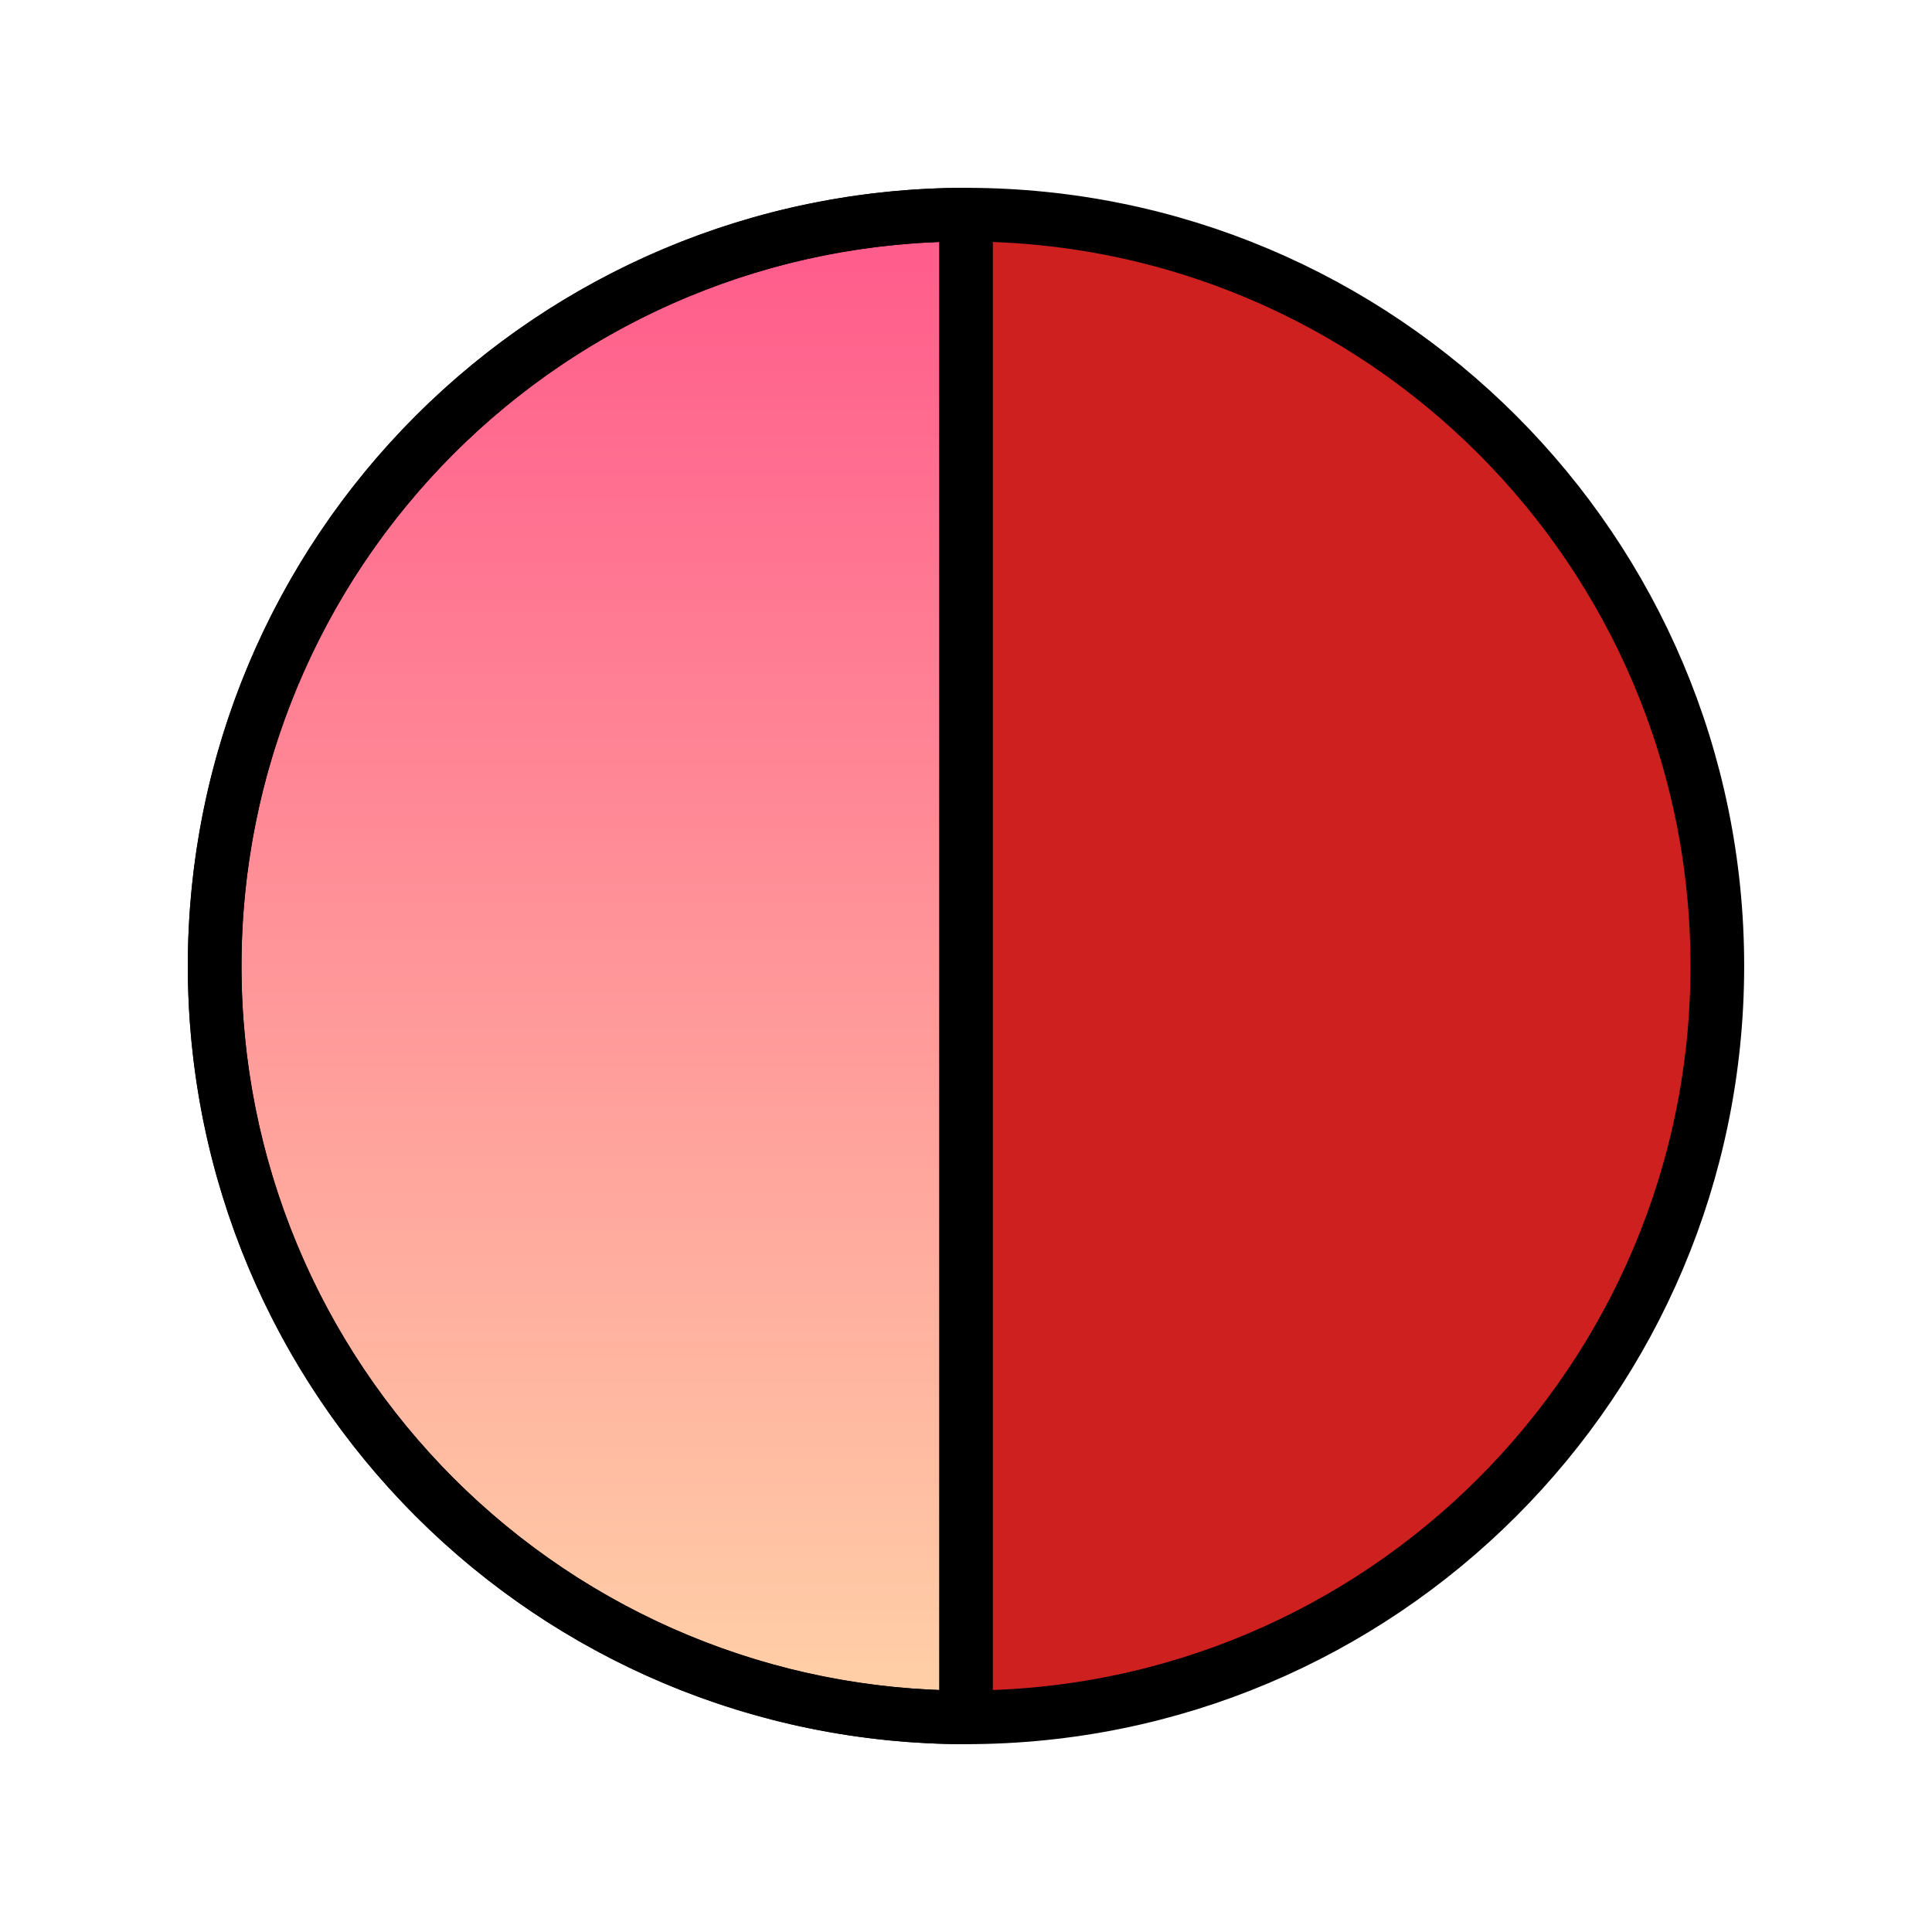
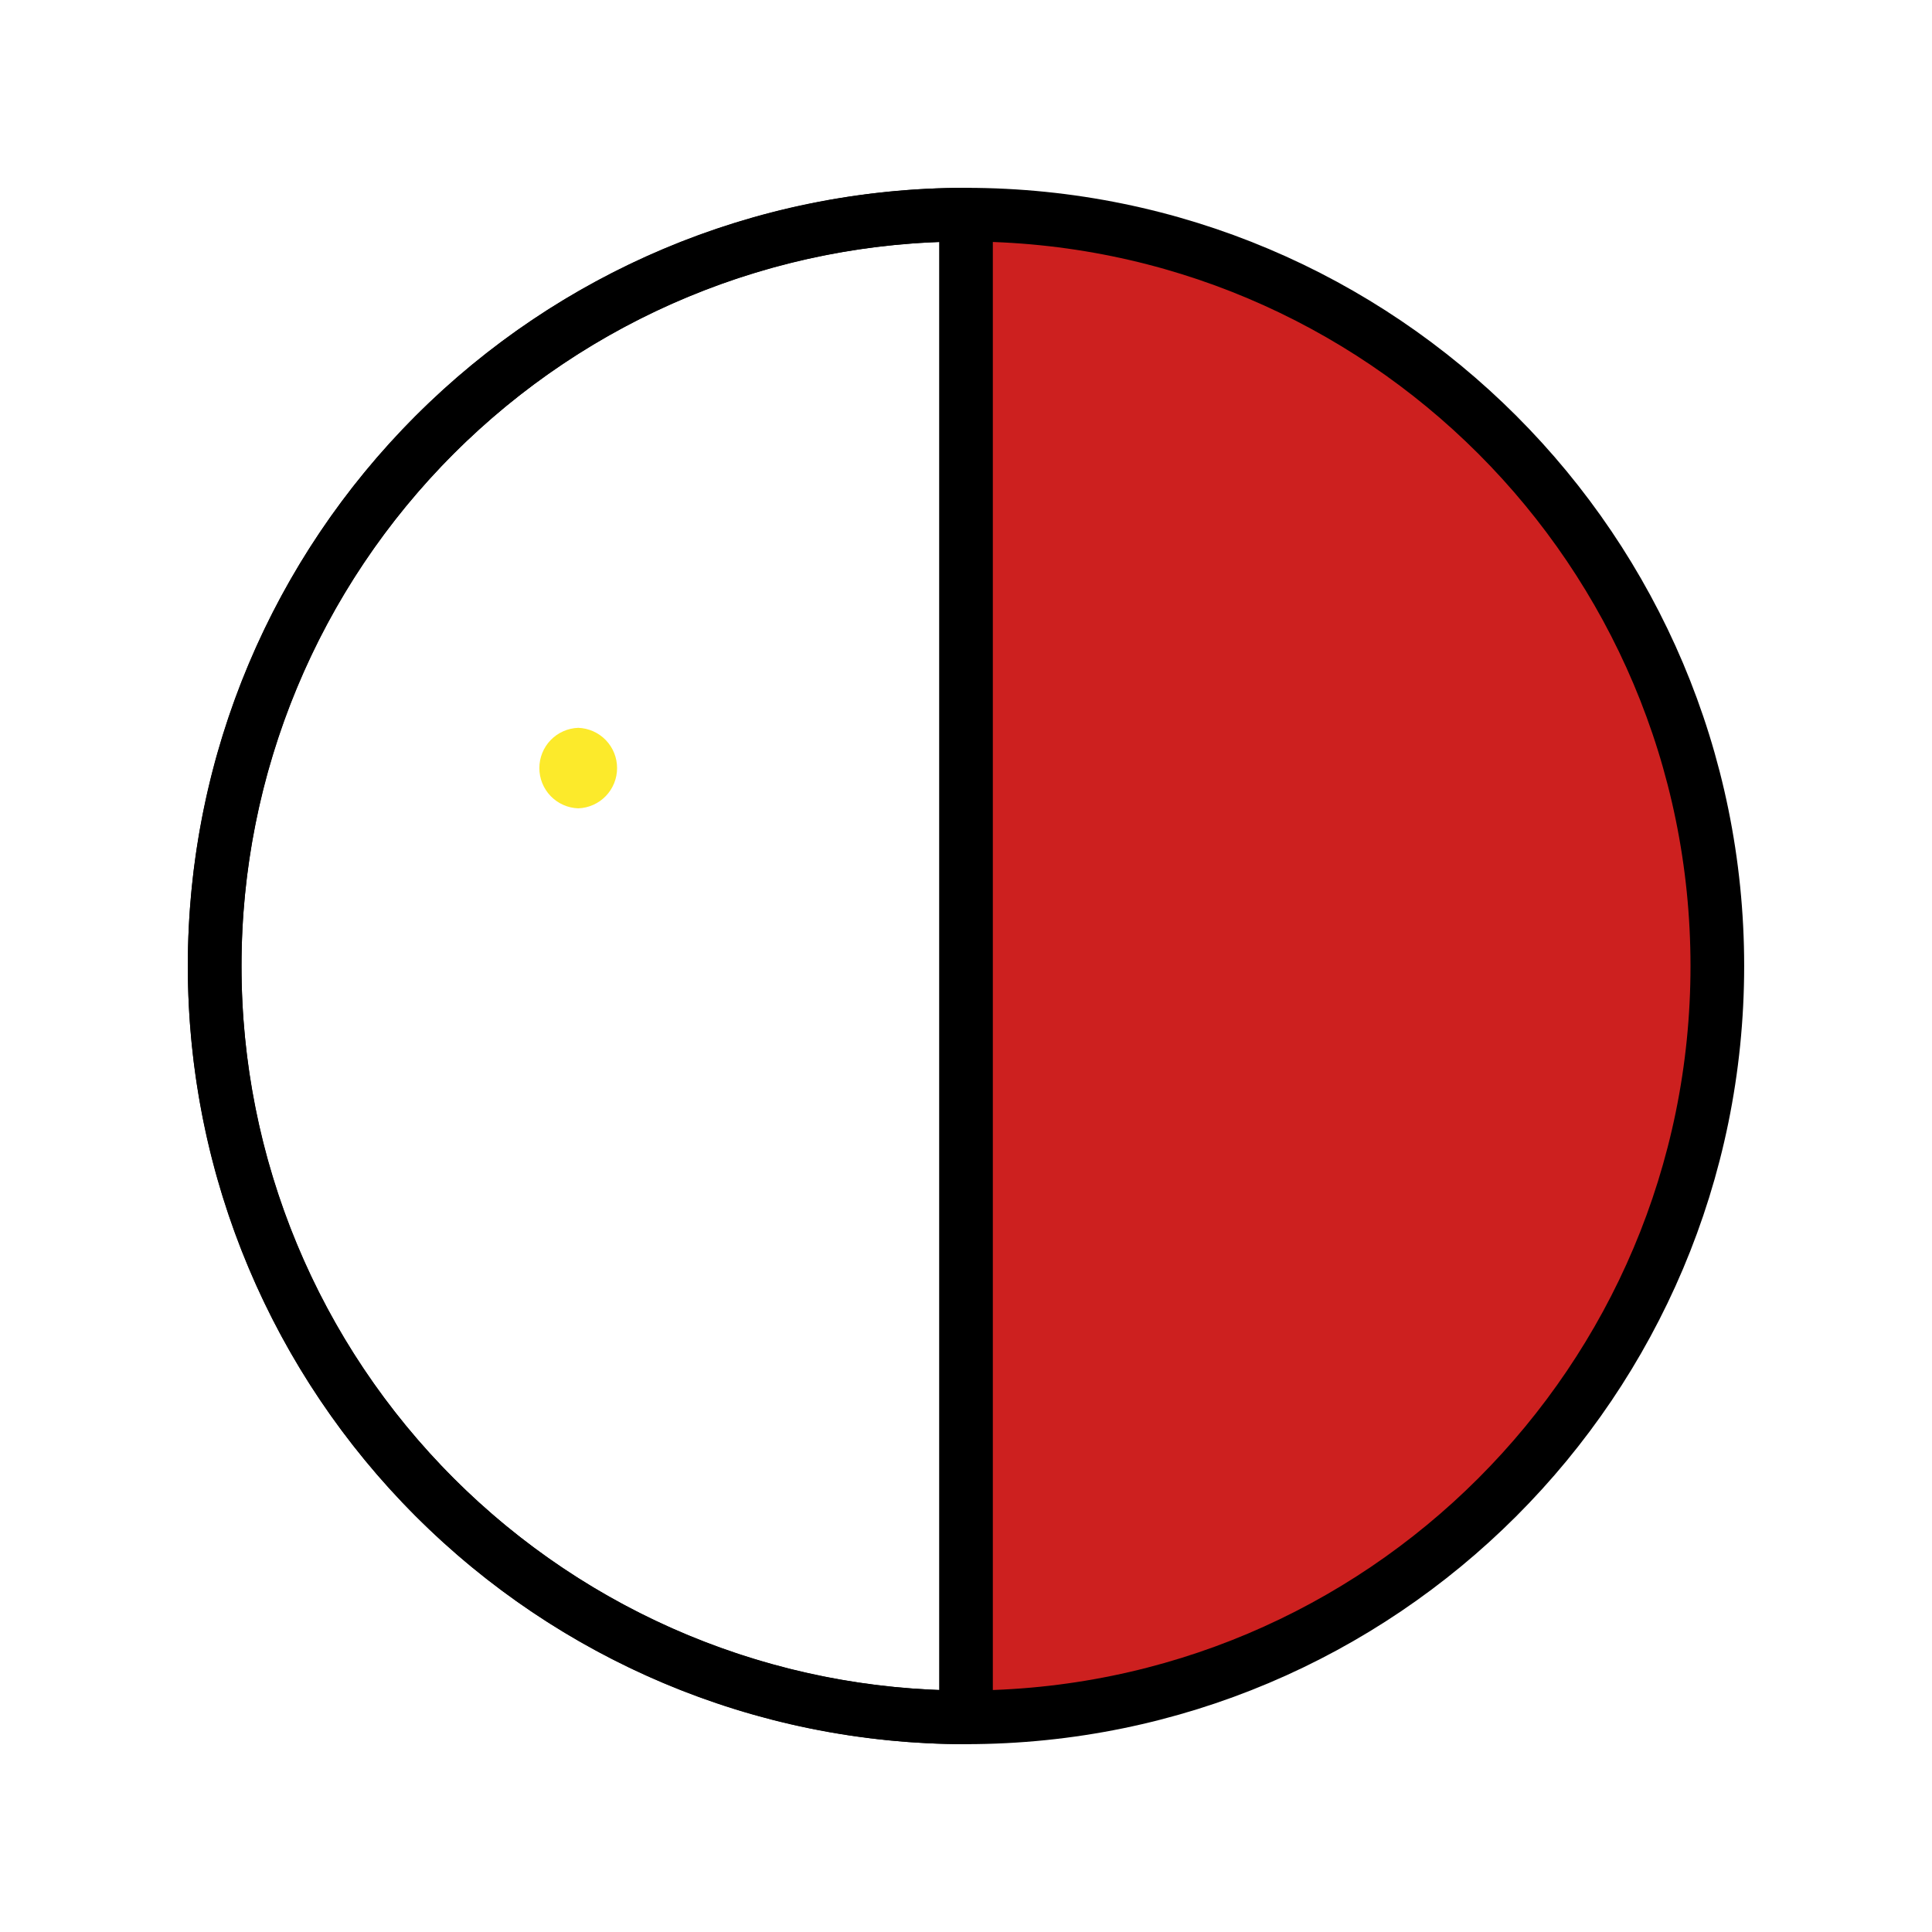
<svg xmlns="http://www.w3.org/2000/svg" width="72" height="72" viewBox="0 0 72 72" fill="none">
  <path d="M21.549 30.124C21.937 30.111 22.306 29.947 22.576 29.667C22.846 29.387 22.997 29.013 22.997 28.624C22.997 28.235 22.846 27.861 22.576 27.581C22.306 27.302 21.937 27.138 21.549 27.124C21.16 27.138 20.791 27.302 20.521 27.581C20.251 27.861 20.1 28.235 20.1 28.624C20.1 29.013 20.251 29.387 20.521 29.667C20.791 29.947 21.16 30.111 21.549 30.124Z" fill="#FCEA2B" />
-   <path d="M8 36C8 43.426 10.95 50.548 16.201 55.799C21.452 61.05 28.574 64 36 64V8C28.574 8 21.452 10.95 16.201 16.201C10.95 21.452 8 28.574 8 36V36Z" fill="url(#paint0_linear_1_2)" />
  <path d="M64 36C64 28.574 61.05 21.452 55.799 16.201C50.548 10.95 43.426 8 36 8V64C43.426 64 50.548 61.05 55.799 55.799C61.05 50.548 64 43.426 64 36Z" fill="#CD201F" />
  <path d="M36 64C51.464 64 64 51.464 64 36C64 20.536 51.464 8 36 8C20.536 8 8 20.536 8 36C8 51.464 20.536 64 36 64Z" stroke="black" stroke-width="2" stroke-linecap="round" stroke-linejoin="round" />
  <path d="M8 36C8 43.426 10.95 50.548 16.201 55.799C21.452 61.05 28.574 64 36 64V8C28.574 8 21.452 10.95 16.201 16.201C10.95 21.452 8 28.574 8 36V36Z" stroke="black" stroke-width="2" stroke-linecap="round" stroke-linejoin="round" />
  <defs>
    <linearGradient id="paint0_linear_1_2" x1="22" y1="8" x2="22" y2="64" gradientUnits="userSpaceOnUse">
      <stop stop-color="#FF5A8B" />
      <stop offset="1" stop-color="#FFD1A7" />
    </linearGradient>
  </defs>
</svg>